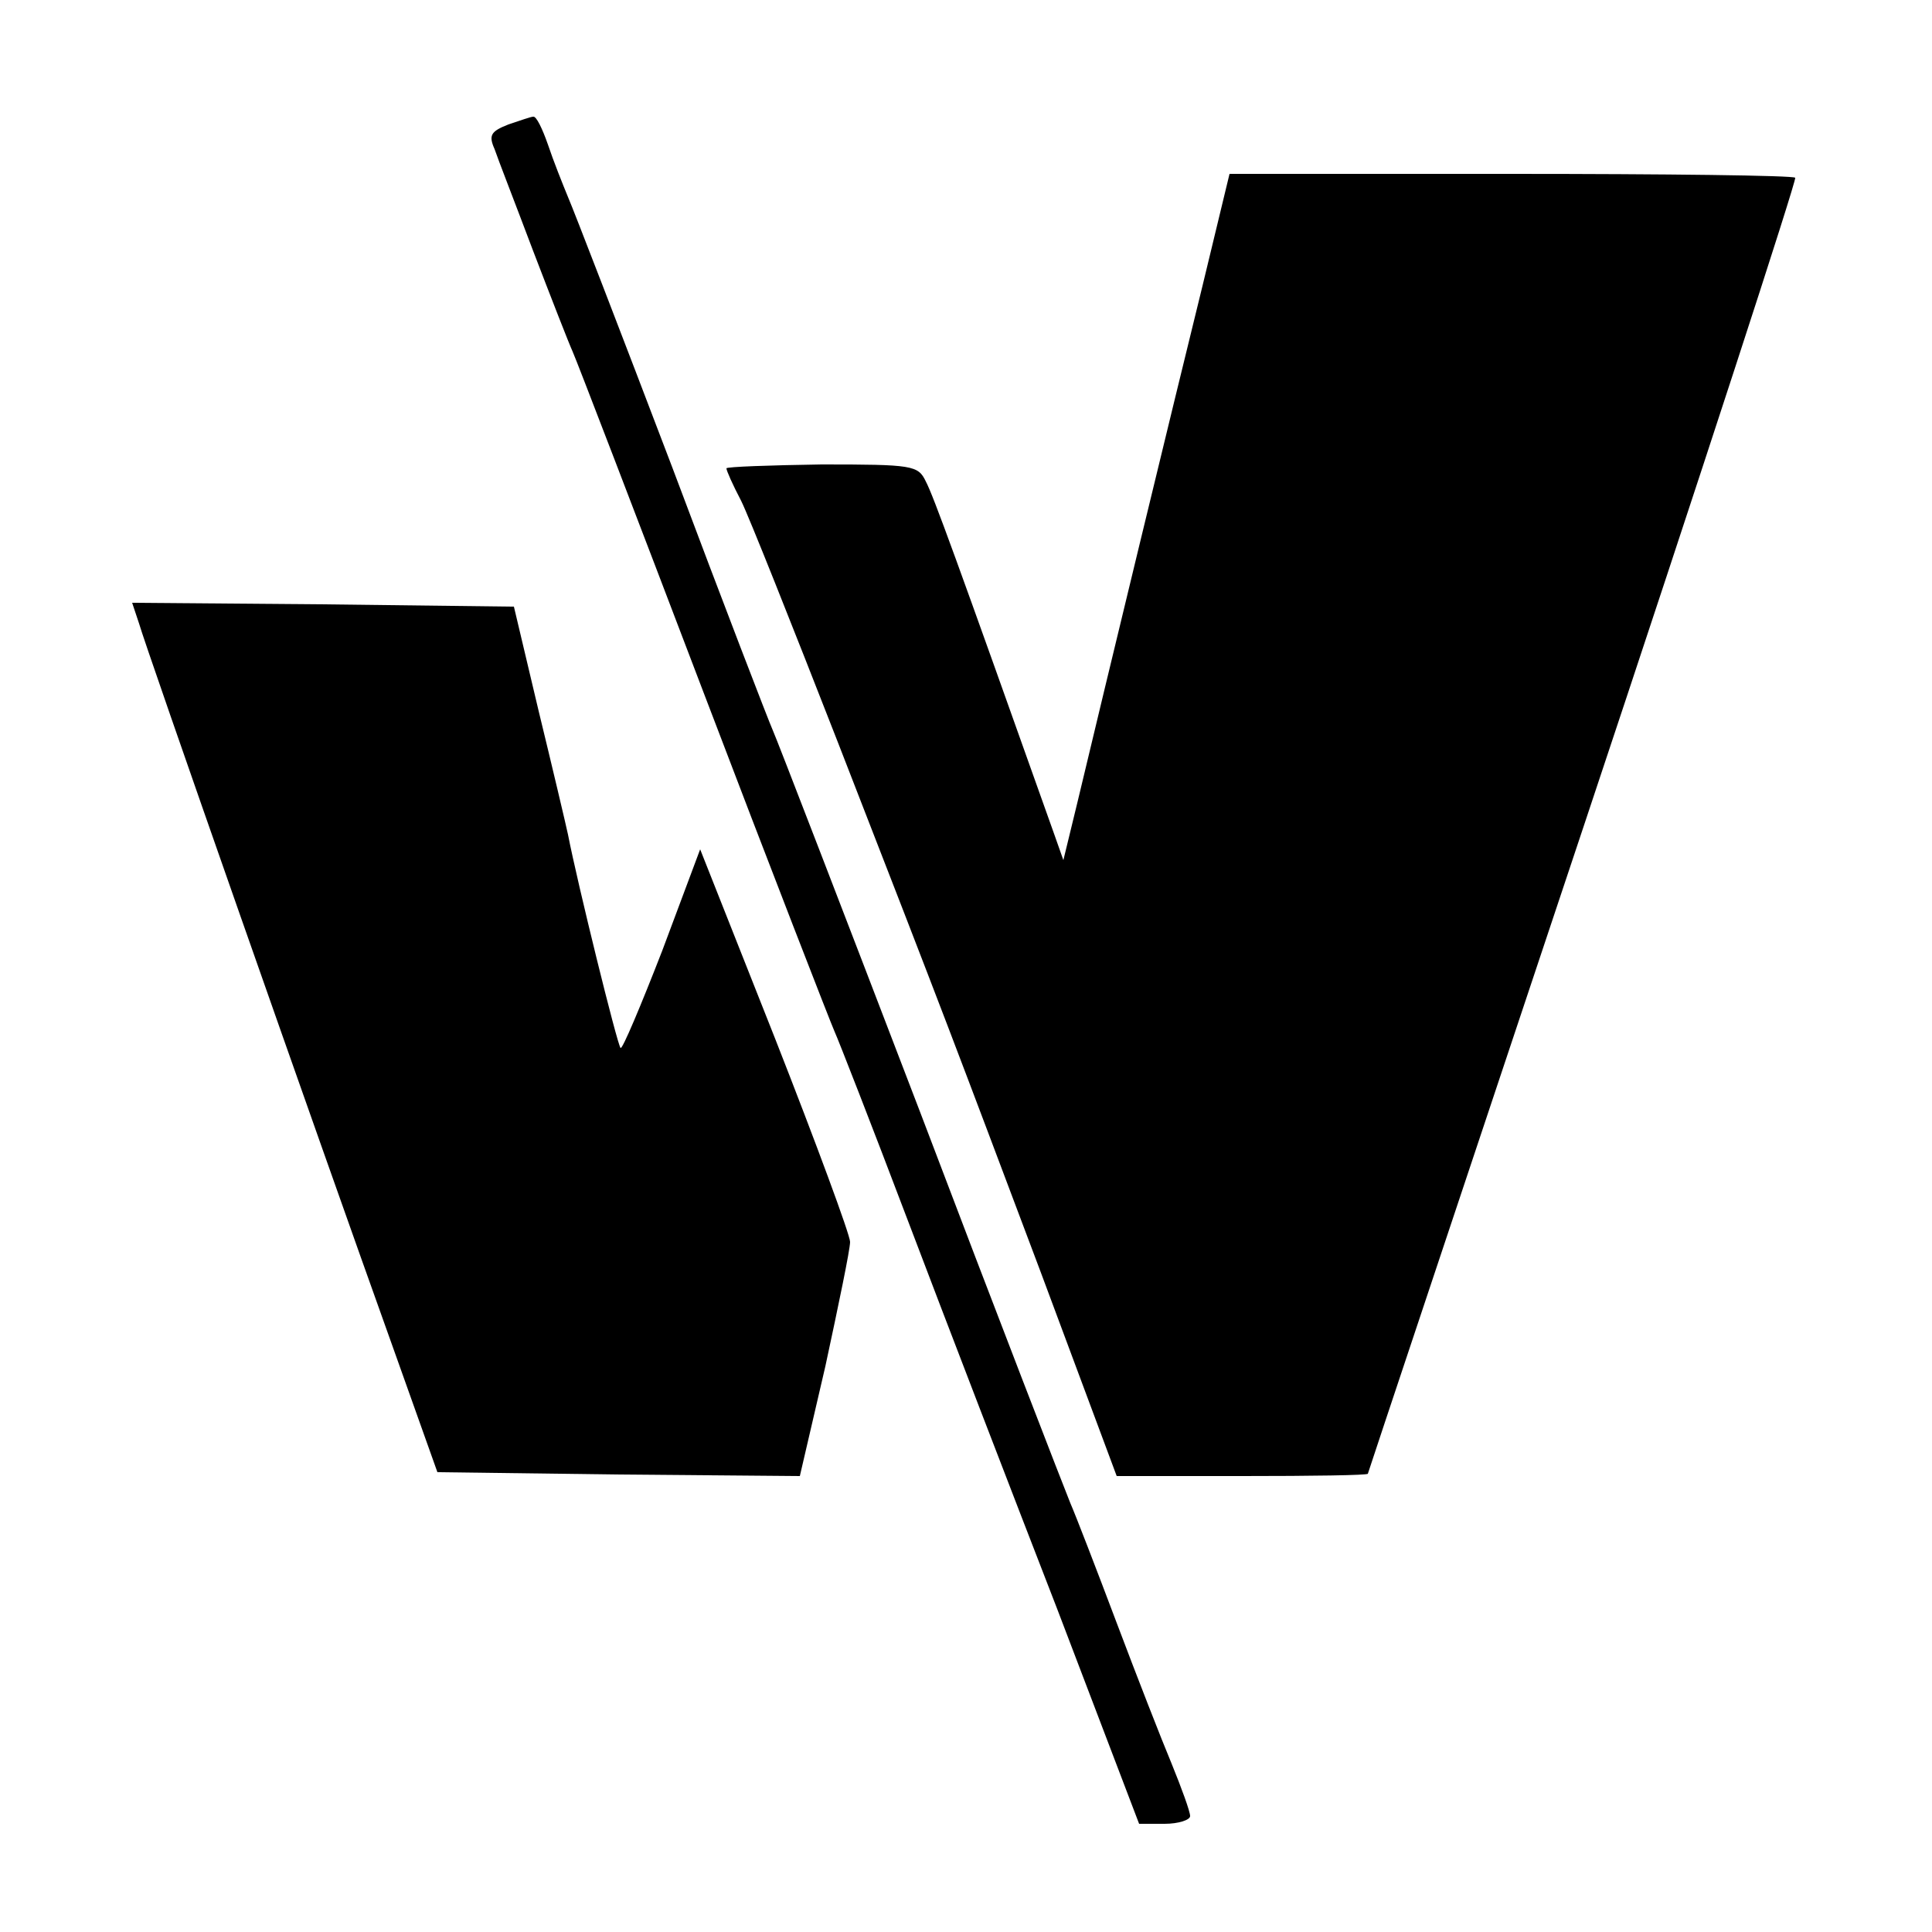
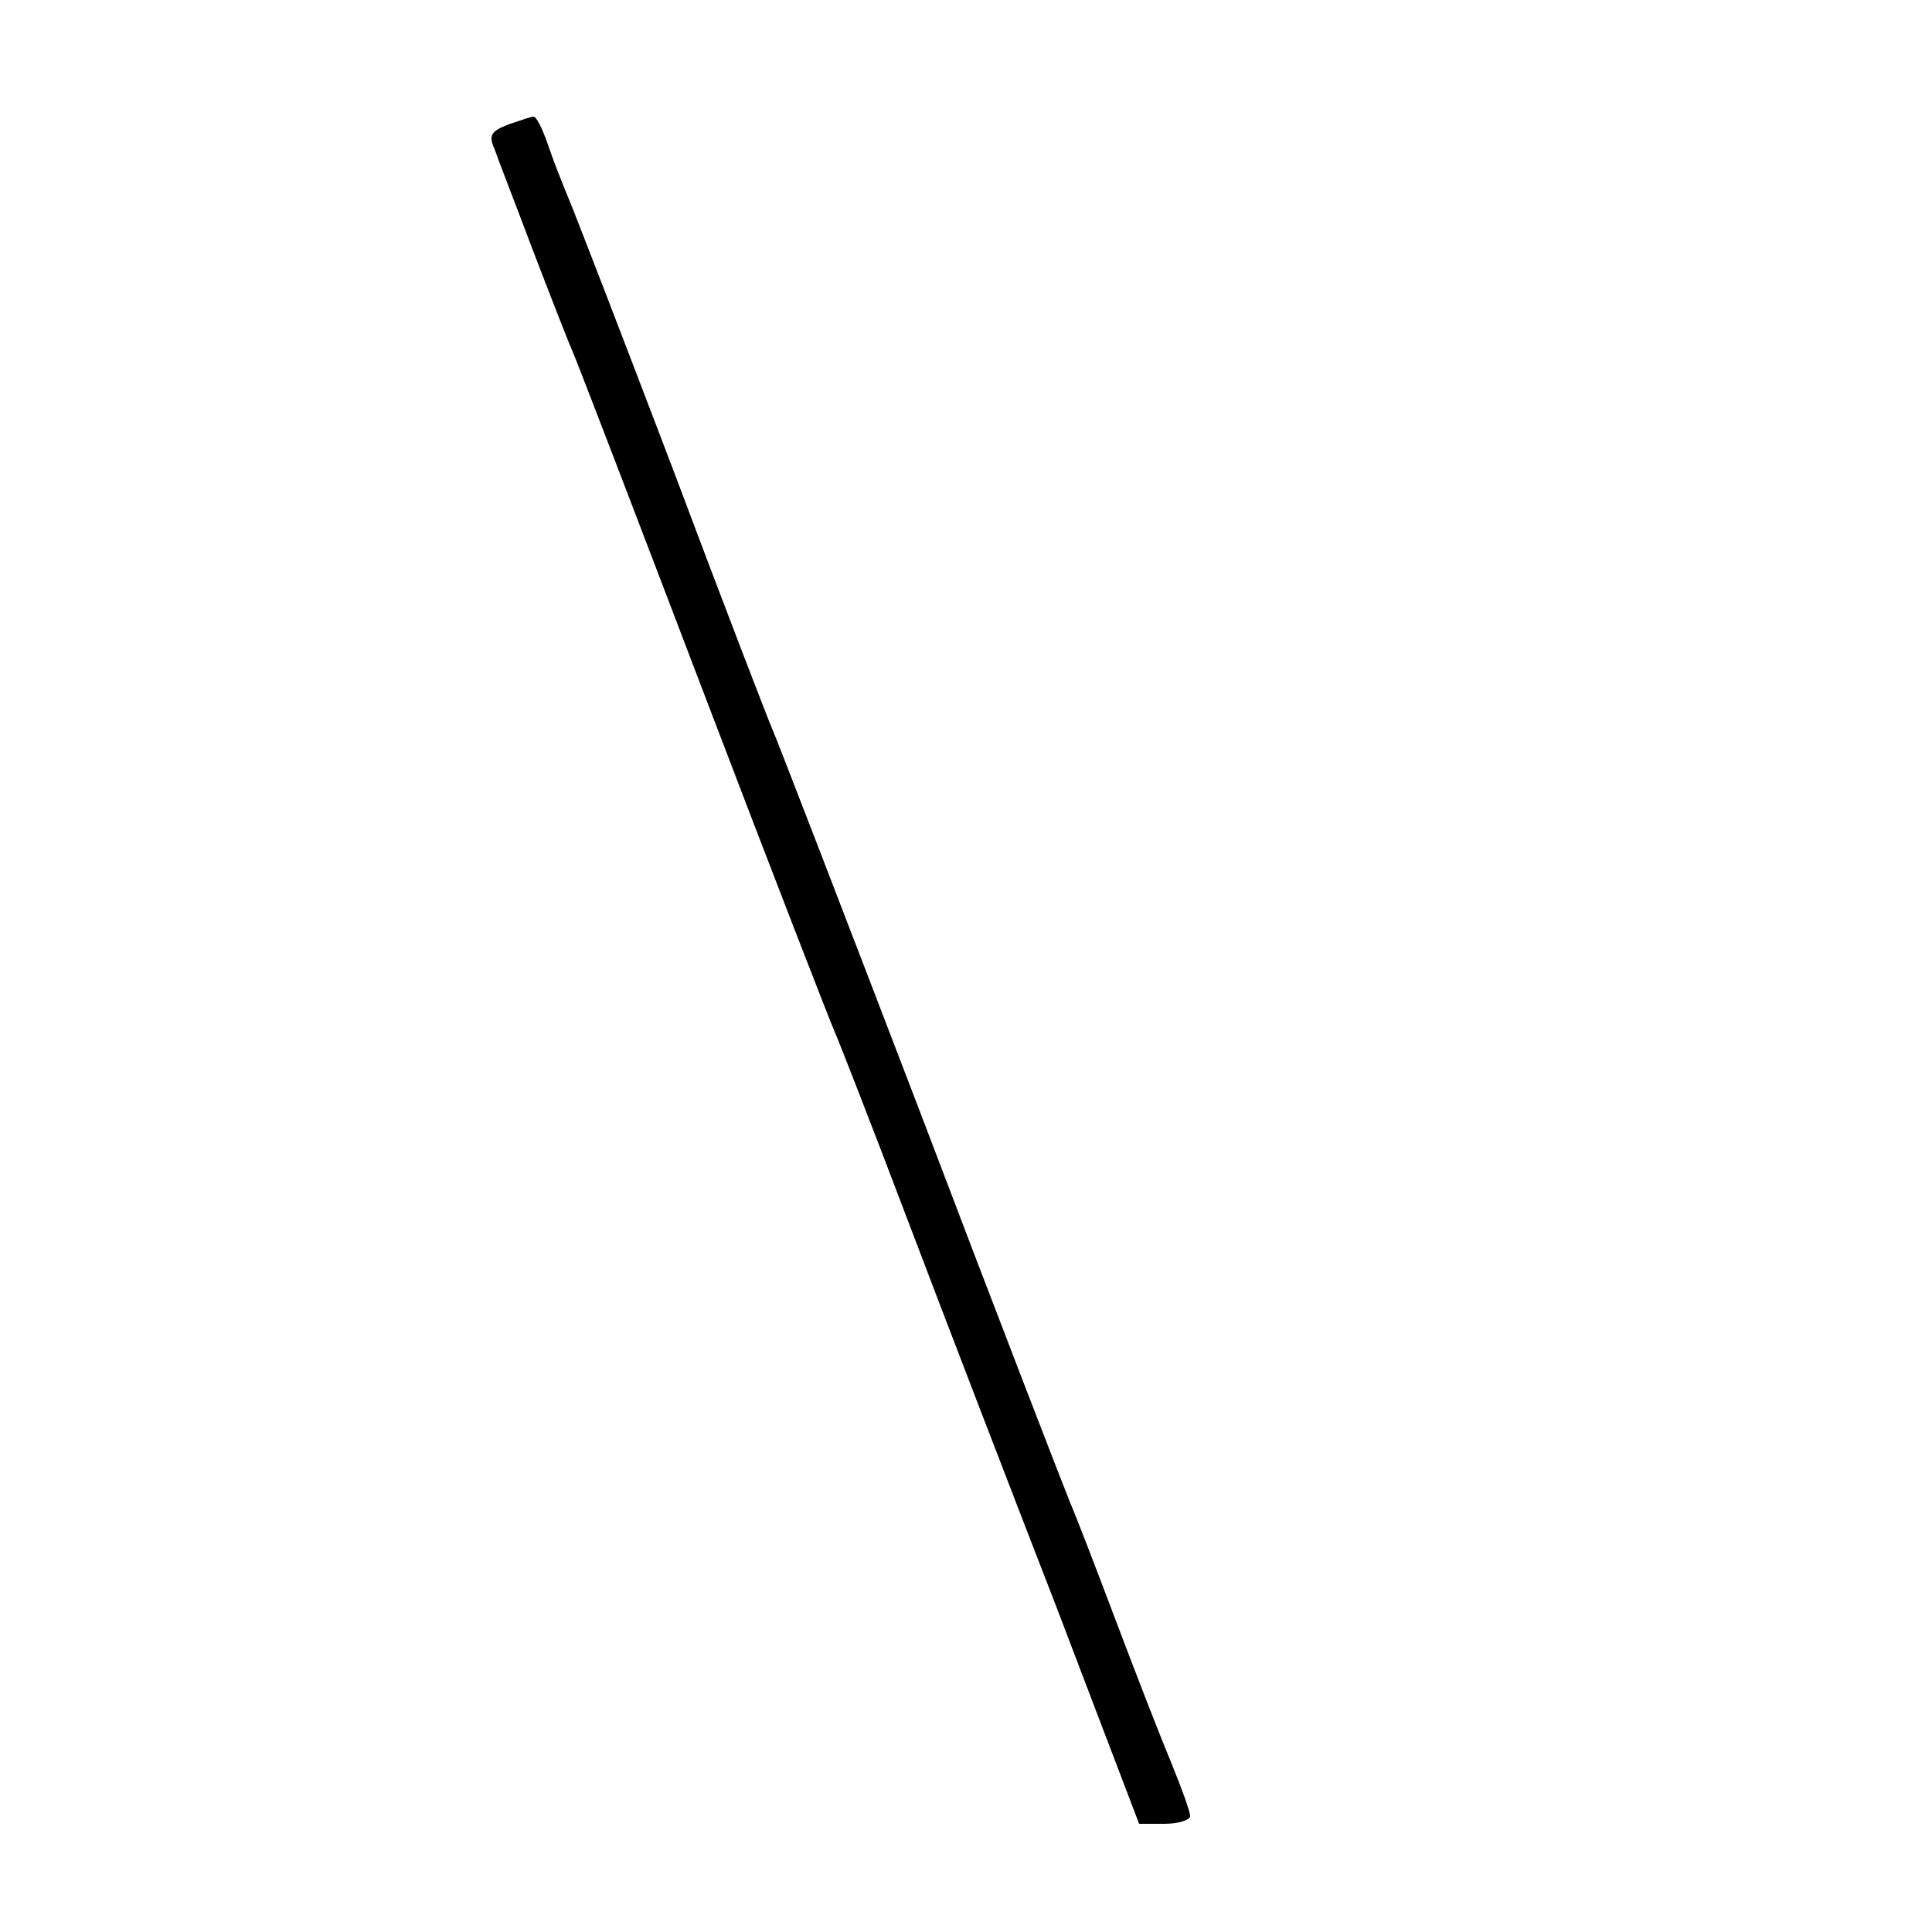
<svg xmlns="http://www.w3.org/2000/svg" version="1.0" width="250pt" height="250pt" viewBox="0 0 250 250" preserveAspectRatio="xMidYMid meet">
  <g transform="translate(0,250) scale(0.1,-0.1)" fill="#000000" stroke="none">
    <path d="M658 2339 c-23 -9 -26 -14 -18 -32 4 -12 27 -71 50 -132 23 -60 46 -119 51 -130 5 -11 81 -209 169 -440 88 -231 165 -429 170 -440 5 -11 48 -121 95 -245 47 -124 134 -350 193 -502 l106 -278 33 0 c18 0 33 5 33 10 0 6 -11 36 -24 68 -13 31 -45 113 -71 182 -26 69 -53 139 -60 155 -7 17 -95 244 -194 505 -100 261 -186 484 -191 495 -5 11 -64 164 -130 340 -67 176 -128 334 -135 350 -7 17 -19 47 -26 68 -7 20 -15 37 -19 36 -3 0 -17 -5 -32 -10z" />
-     <path d="M1556 2130 c-35 -142 -127 -522 -162 -669 l-18 -74 -12 34 c-127 357 -156 437 -166 456 -10 21 -17 22 -135 22 -67 -1 -123 -3 -123 -5 0 -3 8 -21 19 -42 10 -20 66 -161 125 -312 144 -370 150 -387 263 -687 l98 -263 163 0 c89 0 162 1 162 3 0 1 126 378 279 837 153 459 276 837 274 840 -2 3 -168 5 -368 5 l-364 0 -35 -145z" />
-     <path d="M180 1693 c8 -29 229 -659 329 -938 l57 -160 234 -3 235 -2 33 142 c17 79 32 151 32 161 0 9 -44 128 -97 263 l-97 245 -49 -131 c-28 -72 -52 -129 -54 -126 -4 3 -56 214 -68 276 -3 14 -20 86 -38 160 l-32 135 -247 3 -247 2 9 -27z" />
  </g>
</svg>